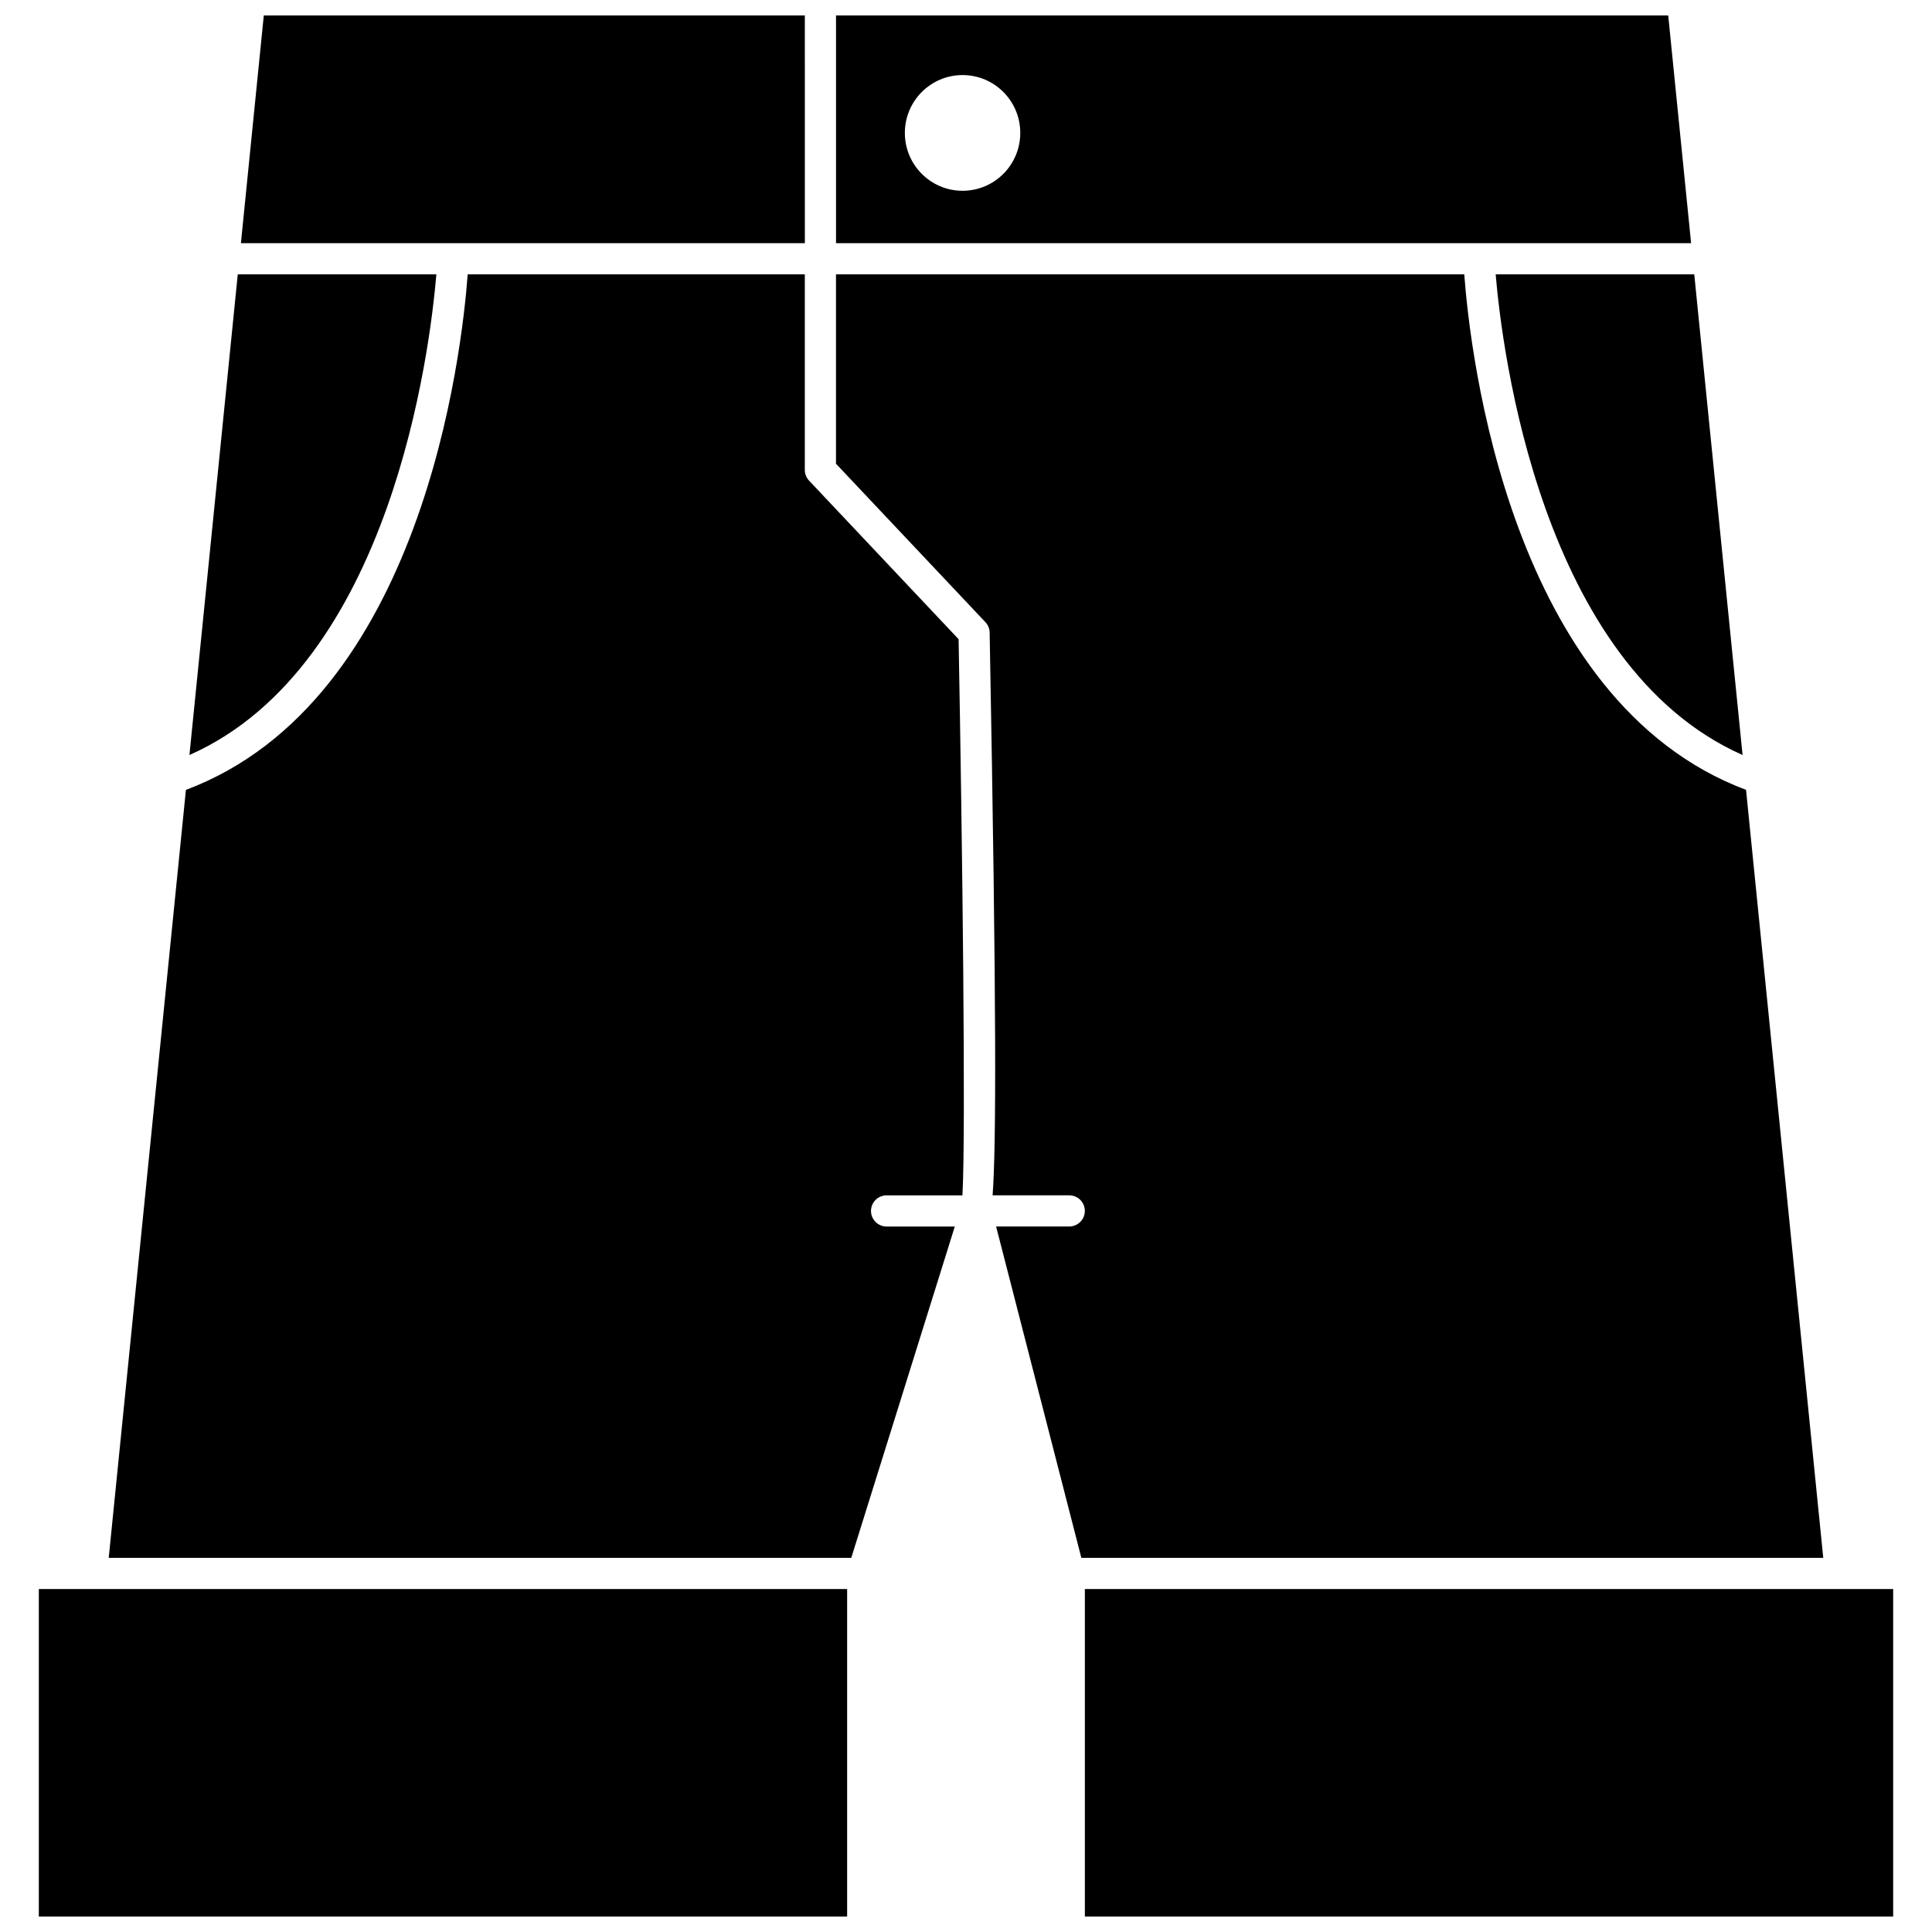
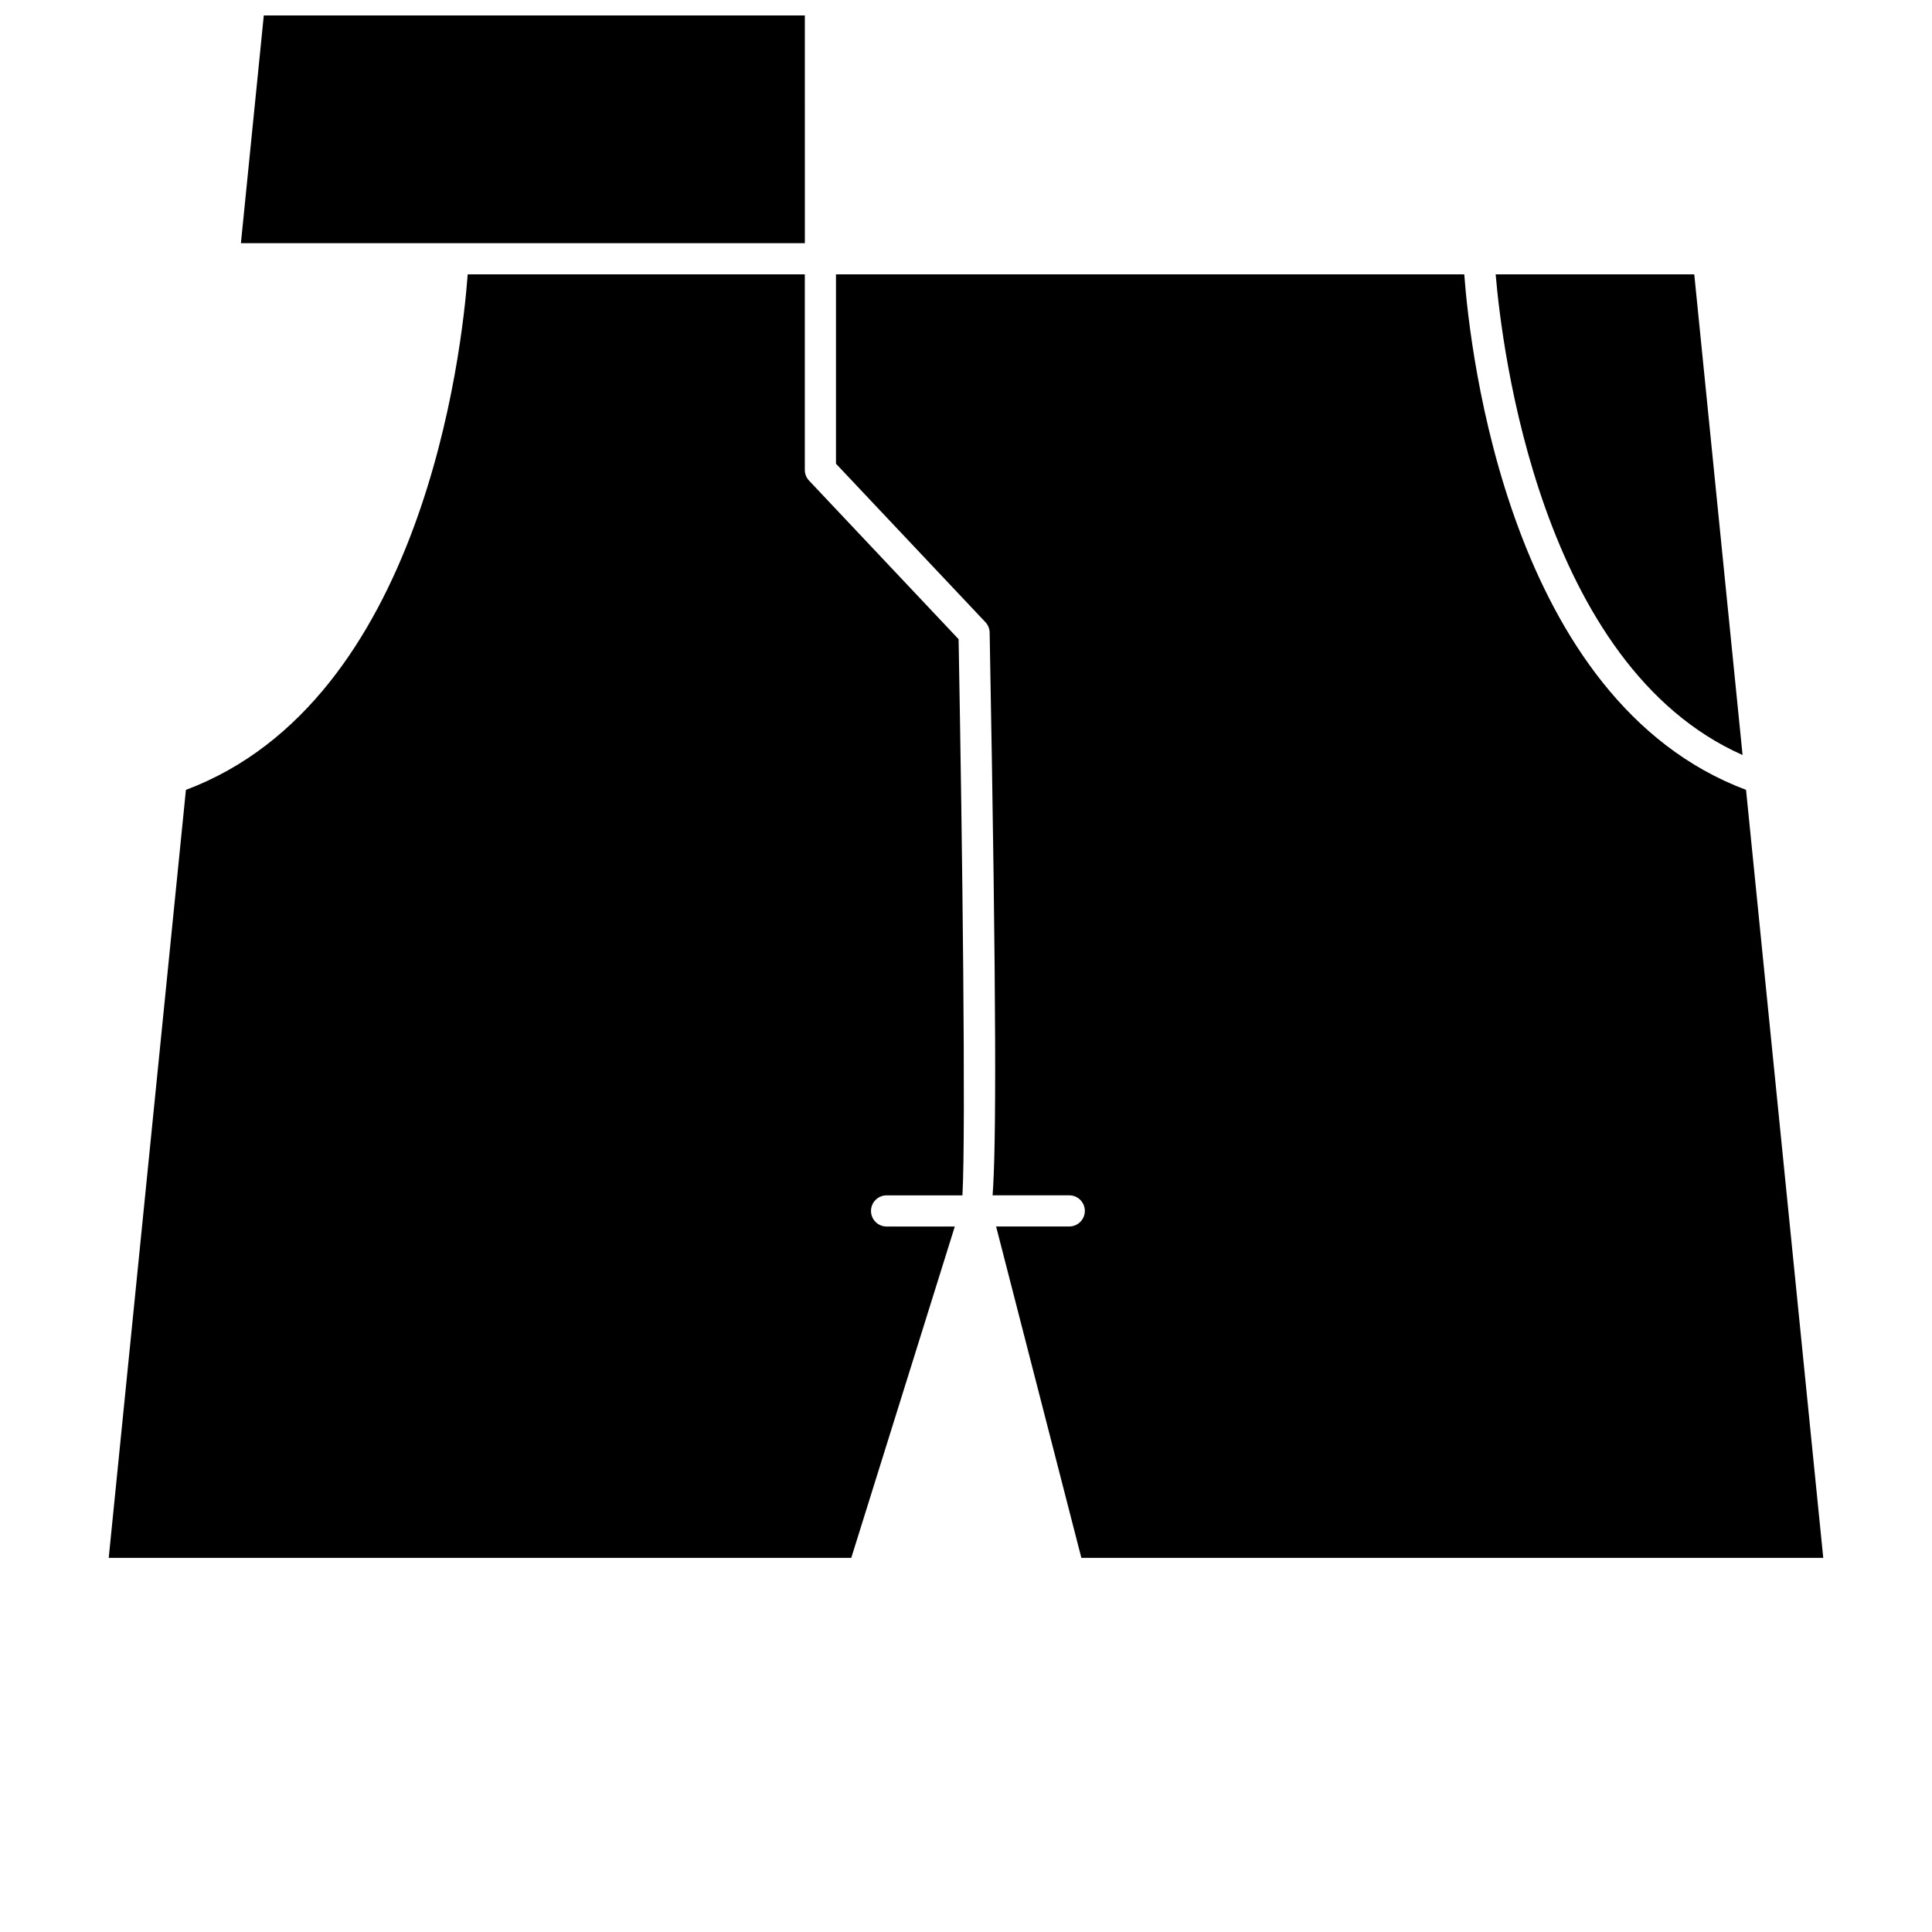
<svg xmlns="http://www.w3.org/2000/svg" width="800px" height="800px" version="1.1" viewBox="144 144 512 512">
  <defs>
    <clipPath id="d">
-       <path d="m365 148.09h228v60.906h-228z" />
-     </clipPath>
+       </clipPath>
    <clipPath id="c">
      <path d="m207 148.09h151v60.906h-151z" />
    </clipPath>
    <clipPath id="b">
      <path d="m154 565h215v86.902h-215z" />
    </clipPath>
    <clipPath id="a">
      <path d="m431 565h215v86.902h-215z" />
    </clipPath>
  </defs>
  <path d="m605.8 344.09-12.805-127.39h-52.629c1.68 19.883 11.895 103.65 65.434 127.39z" />
  <g clip-path="url(#d)">
-     <path d="m592.16 208.45-6.066-60.352h-220.54v60.352zm-193.07-13.891c-8.445 0-15.293-6.863-15.293-15.332 0-8.465 6.848-15.332 15.293-15.332 8.445 0 15.293 6.863 15.293 15.332s-6.848 15.332-15.293 15.332z" />
-   </g>
-   <path d="m259.64 216.7h-52.629l-12.809 127.39c53.59-23.758 63.766-107.52 65.438-127.39z" />
+     </g>
  <g clip-path="url(#c)">
    <path d="m357.29 148.09h-143.38l-6.066 60.352h149.45z" />
  </g>
  <g clip-path="url(#b)">
-     <path d="m154.29 565.11h214.21v86.797h-214.21z" />
-   </g>
+     </g>
  <g clip-path="url(#a)">
-     <path d="m431.5 565.11h214.21v86.797h-214.21z" />
-   </g>
+     </g>
  <path d="m606.72 353.32c-62.77-23.539-73.145-115.97-74.676-136.62h-166.5v50.191l39.598 41.988c0.707 0.746 1.105 1.73 1.125 2.754 1.887 101.86 1.719 136.72 0.781 149.14h20.316c2.285 0 4.129 1.852 4.129 4.129 0 2.281-1.848 4.129-4.129 4.129h-19.387l22.594 87.816h196.61z" />
  <path d="m358.41 271.37c-0.723-0.77-1.125-1.781-1.125-2.832v-51.832h-89.34c-1.531 20.652-11.91 113.08-74.676 136.62l-20.457 203.53h196.78l27.441-87.816h-18.082c-2.285 0-4.129-1.852-4.129-4.129 0-2.281 1.848-4.129 4.129-4.129h20.102c0.934-16.562-0.039-94.262-1.016-147.39z" />
</svg>